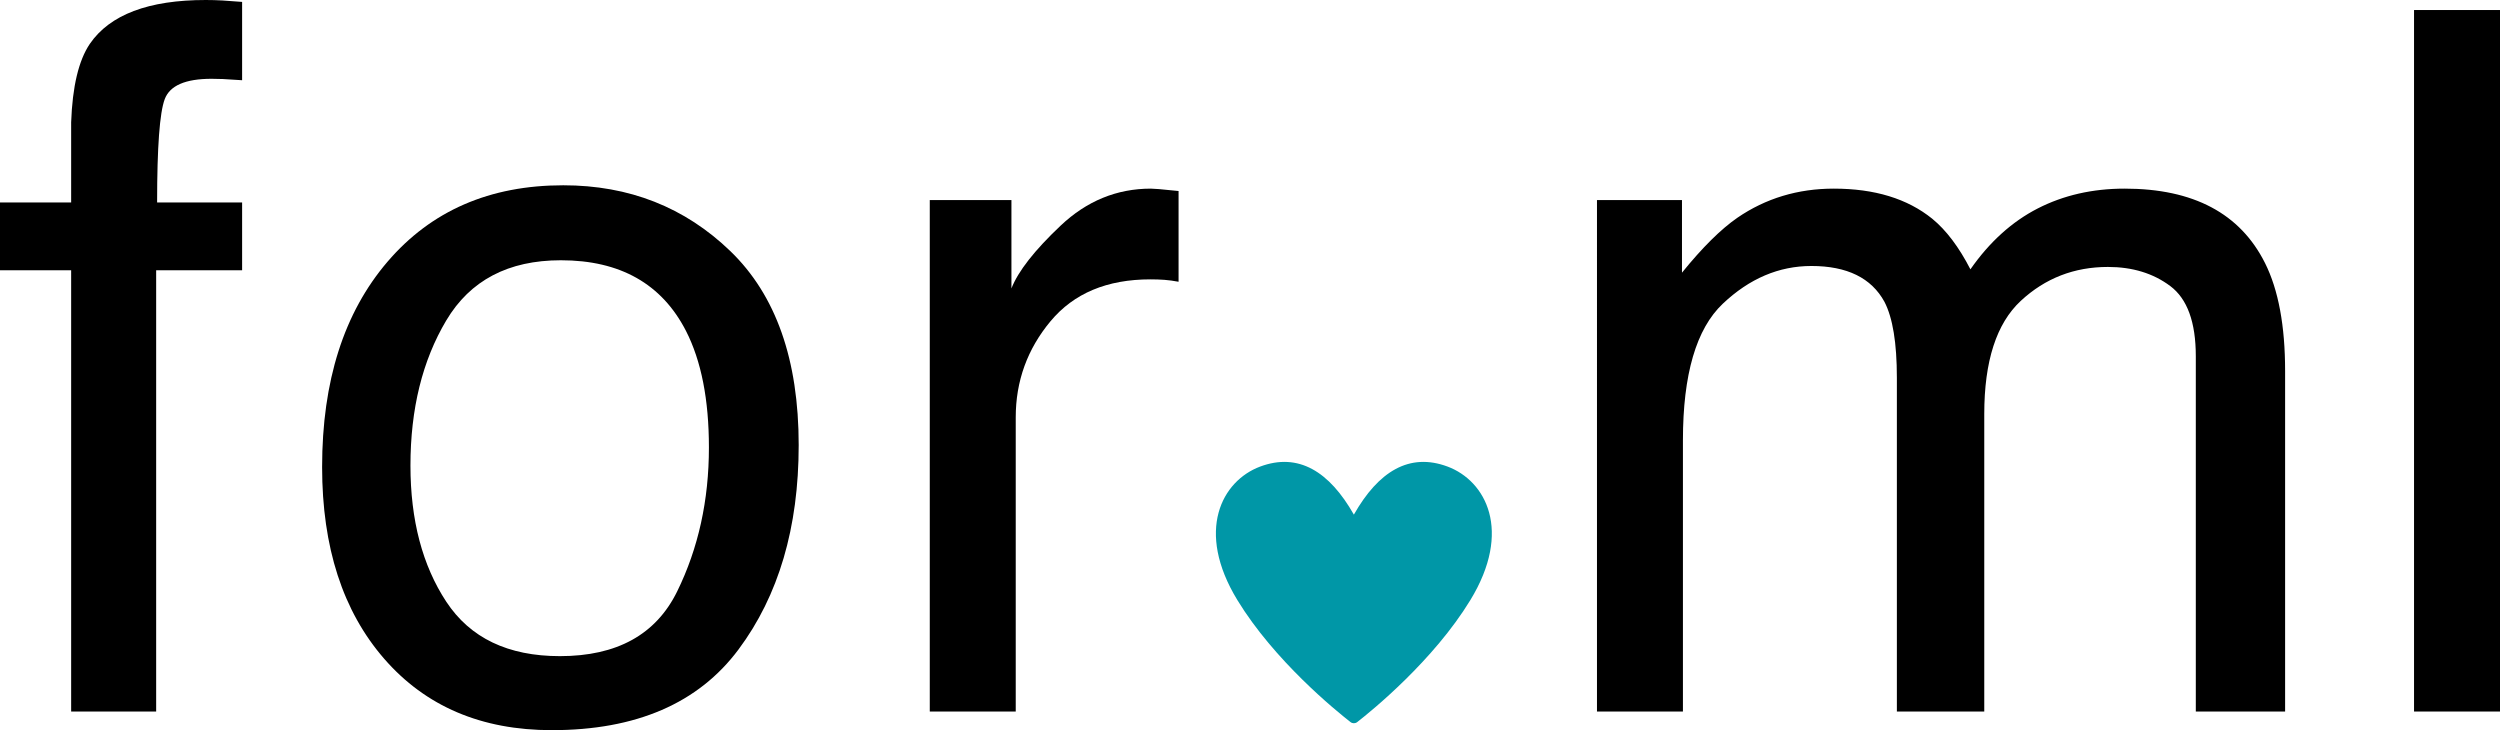
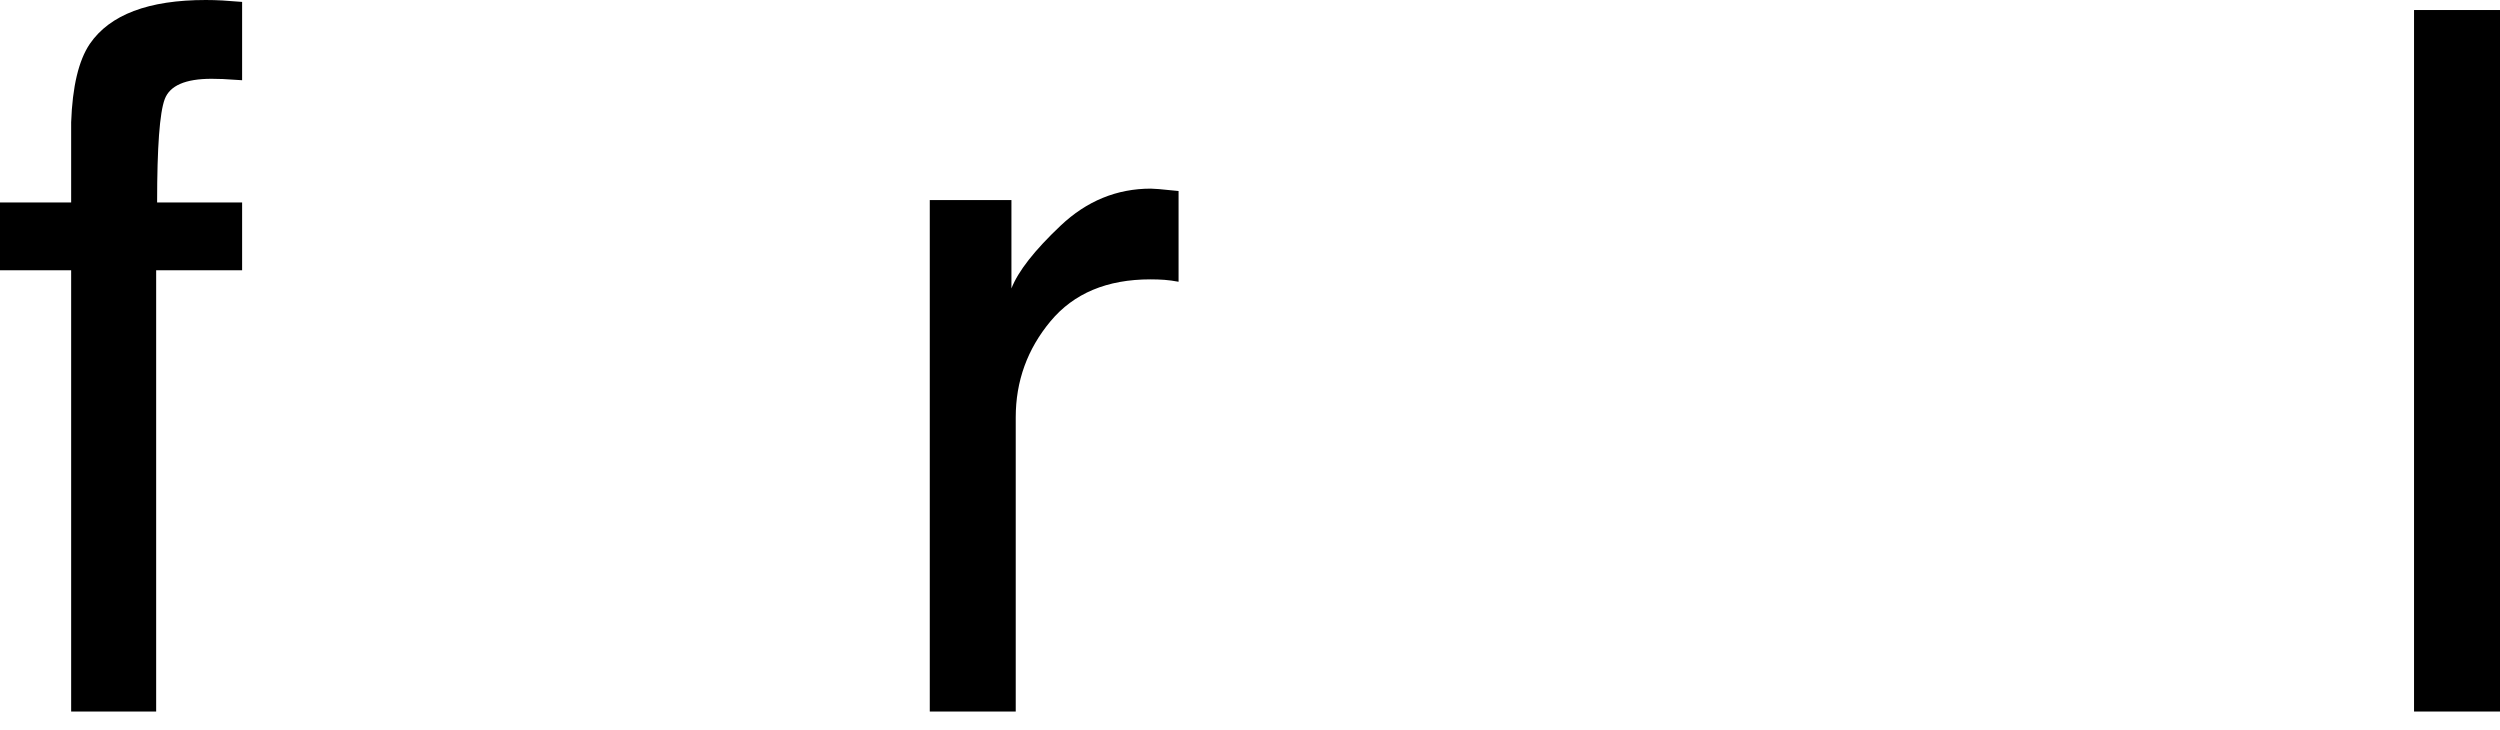
<svg xmlns="http://www.w3.org/2000/svg" id="Layer_1" viewBox="0 0 969.88 283.266">
  <defs>
    <style>.cls-1,.cls-2{stroke-width:0px;}.cls-2{fill:#0097a7;}</style>
  </defs>
  <path class="cls-1" d="m34.829,17.044C42.61,5.683,57.616,0,79.848,0c2.099,0,4.261.064,6.484.185,2.223.125,4.753.31,7.596.556v30.383c-3.459-.246-5.96-.399-7.503-.463-1.546-.061-2.996-.093-4.353-.093-10.129,0-16.181,2.626-18.156,7.874-1.977,5.251-2.964,18.619-2.964,40.109h32.977v26.307h-33.347v171.182H27.604V104.858H0v-26.307h27.604v-31.124c.492-13.831,2.901-23.959,7.225-30.383Z" />
-   <path class="cls-1" d="m283.363,97.448c17.66,17.044,26.492,42.118,26.492,75.216,0,31.99-7.781,58.422-23.343,79.292-15.562,20.874-39.71,31.31-72.437,31.31-27.297,0-48.973-9.232-65.027-27.697-16.057-18.463-24.084-43.259-24.084-74.383,0-33.347,8.458-59.9,25.381-79.662,16.919-19.759,39.646-29.642,68.176-29.642,25.566,0,47.178,8.522,64.842,25.566Zm-20.657,131.999c8.213-16.734,12.32-35.352,12.32-55.856,0-18.526-2.964-33.593-8.893-45.204-9.388-18.277-25.566-27.419-48.539-27.419-20.379,0-35.2,7.781-44.463,23.343s-13.895,34.337-13.895,56.32c0,21.12,4.631,38.72,13.895,52.8s23.959,21.12,44.092,21.12c22.107,0,37.266-8.365,45.481-25.103Z" />
-   <path class="cls-1" d="m360.707,77.625h31.68v34.273c2.594-6.669,8.954-14.789,19.082-24.362,10.125-9.57,21.796-14.358,35.014-14.358.616,0,1.667.064,3.149.185,1.482.125,4.012.37,7.596.741v35.2c-1.977-.37-3.798-.616-5.465-.741-1.667-.122-3.491-.185-5.465-.185-16.798,0-29.706,5.404-38.72,16.21-9.017,10.809-13.524,23.251-13.524,37.331v114.121h-33.347V77.625Z" />
-   <path class="cls-1" d="m619.551,77.625h32.977v28.16c7.902-9.755,15.067-16.859,21.49-21.305,10.991-7.532,23.464-11.301,37.423-11.301,15.808,0,28.53,3.89,38.164,11.671,5.433,4.446,10.375,10.994,14.821,19.638,7.41-10.62,16.117-18.494,26.122-23.621,10.003-5.123,21.241-7.688,33.717-7.688,26.678,0,44.834,9.634,54.468,28.901,5.187,10.375,7.78,24.333,7.78,41.869v132.092h-34.644v-137.835c0-13.214-3.306-22.292-9.912-27.233-6.608-4.939-14.668-7.41-24.176-7.41-13.093,0-24.362,4.386-33.81,13.154-9.449,8.771-14.172,23.407-14.172,43.907v115.418h-33.903v-129.498c0-13.46-1.607-23.279-4.817-29.457-5.066-9.263-14.514-13.895-28.346-13.895-12.598,0-24.054,4.88-34.365,14.636-10.315,9.758-15.47,27.419-15.47,52.985v105.229h-33.347V77.625Z" />
+   <path class="cls-1" d="m360.707,77.625h31.68v34.273c2.594-6.669,8.954-14.789,19.082-24.362,10.125-9.57,21.796-14.358,35.014-14.358.616,0,1.667.064,3.149.185,1.482.125,4.012.37,7.596.741v35.2c-1.977-.37-3.798-.616-5.465-.741-1.667-.122-3.491-.185-5.465-.185-16.798,0-29.706,5.404-38.72,16.21-9.017,10.809-13.524,23.251-13.524,37.331v114.121h-33.347Z" />
  <path class="cls-1" d="m936.532,3.89h33.347v272.149h-33.347V3.89Z" />
-   <path class="cls-2" d="m570.436,232.791c-14.312,23.474-38.112,42.828-43.902,47.346-.764.597-1.832.597-2.597,0-5.789-4.518-29.589-23.872-43.902-47.346-16.384-26.88-5.991-46.233,8.839-51.781,14.829-5.539,26.854,1.884,36.361,18.641,9.507-16.757,21.532-24.18,36.361-18.641,14.829,5.548,25.222,24.901,8.839,51.781Z" />
</svg>